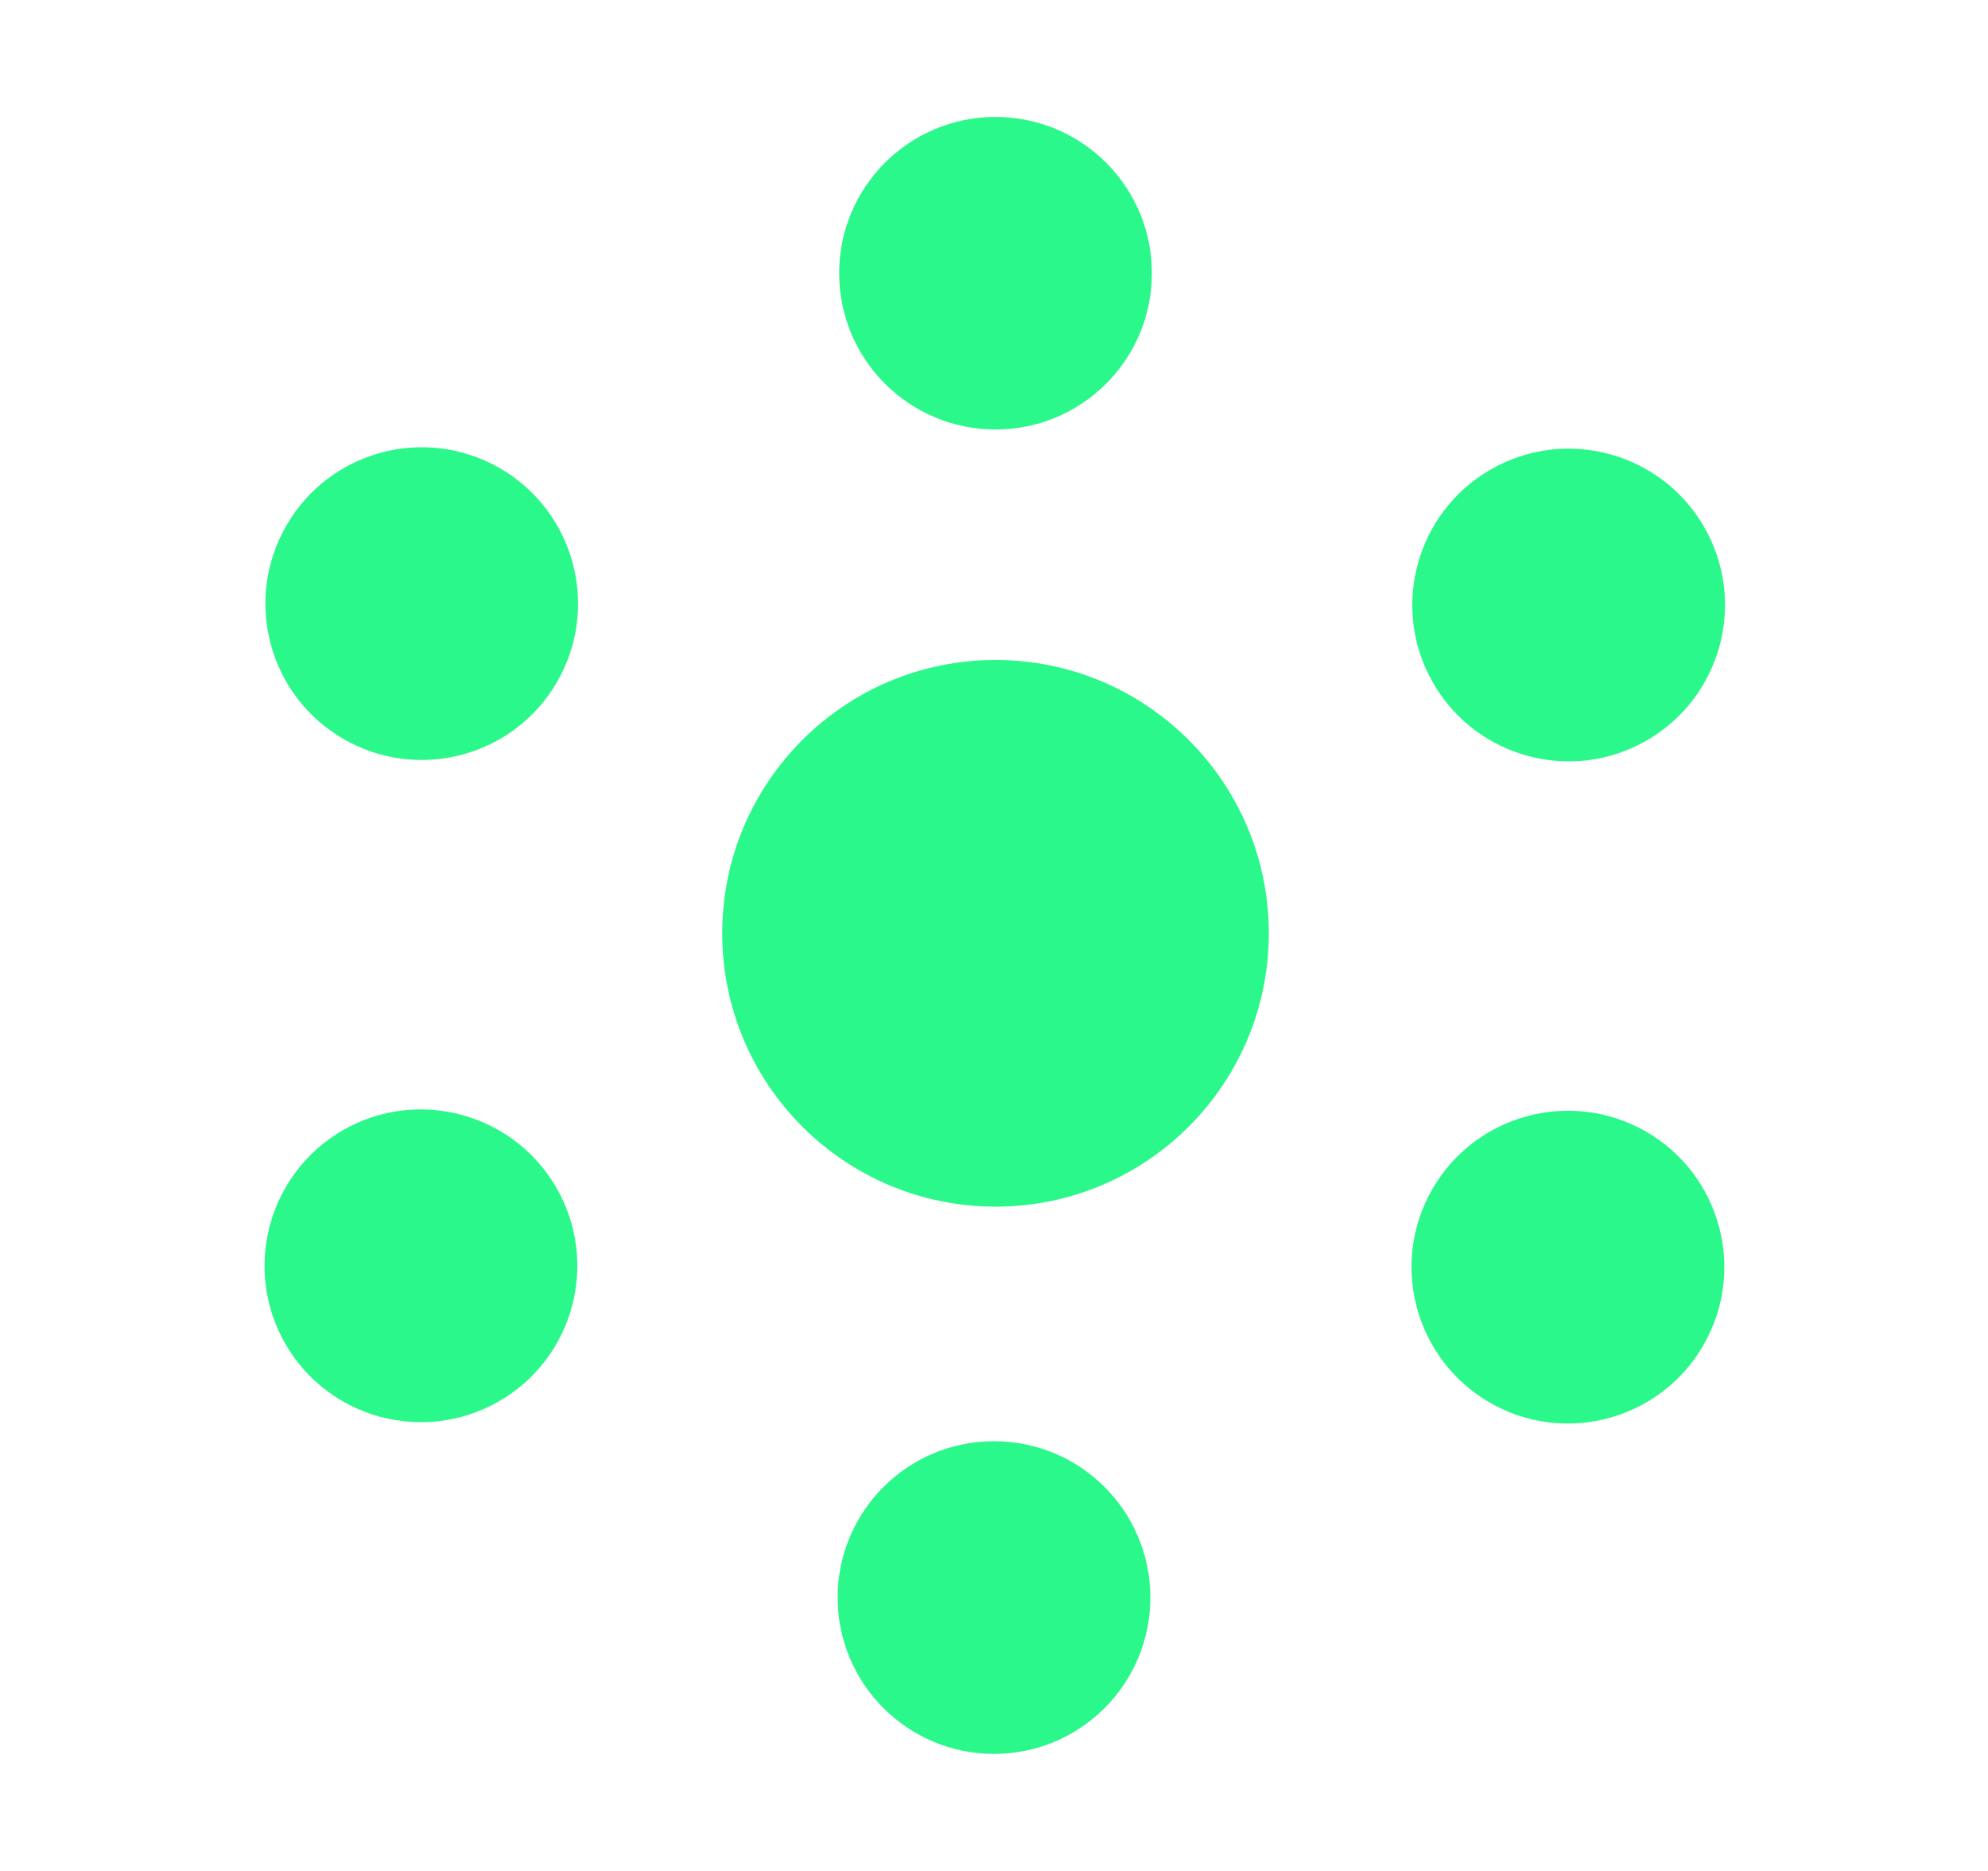
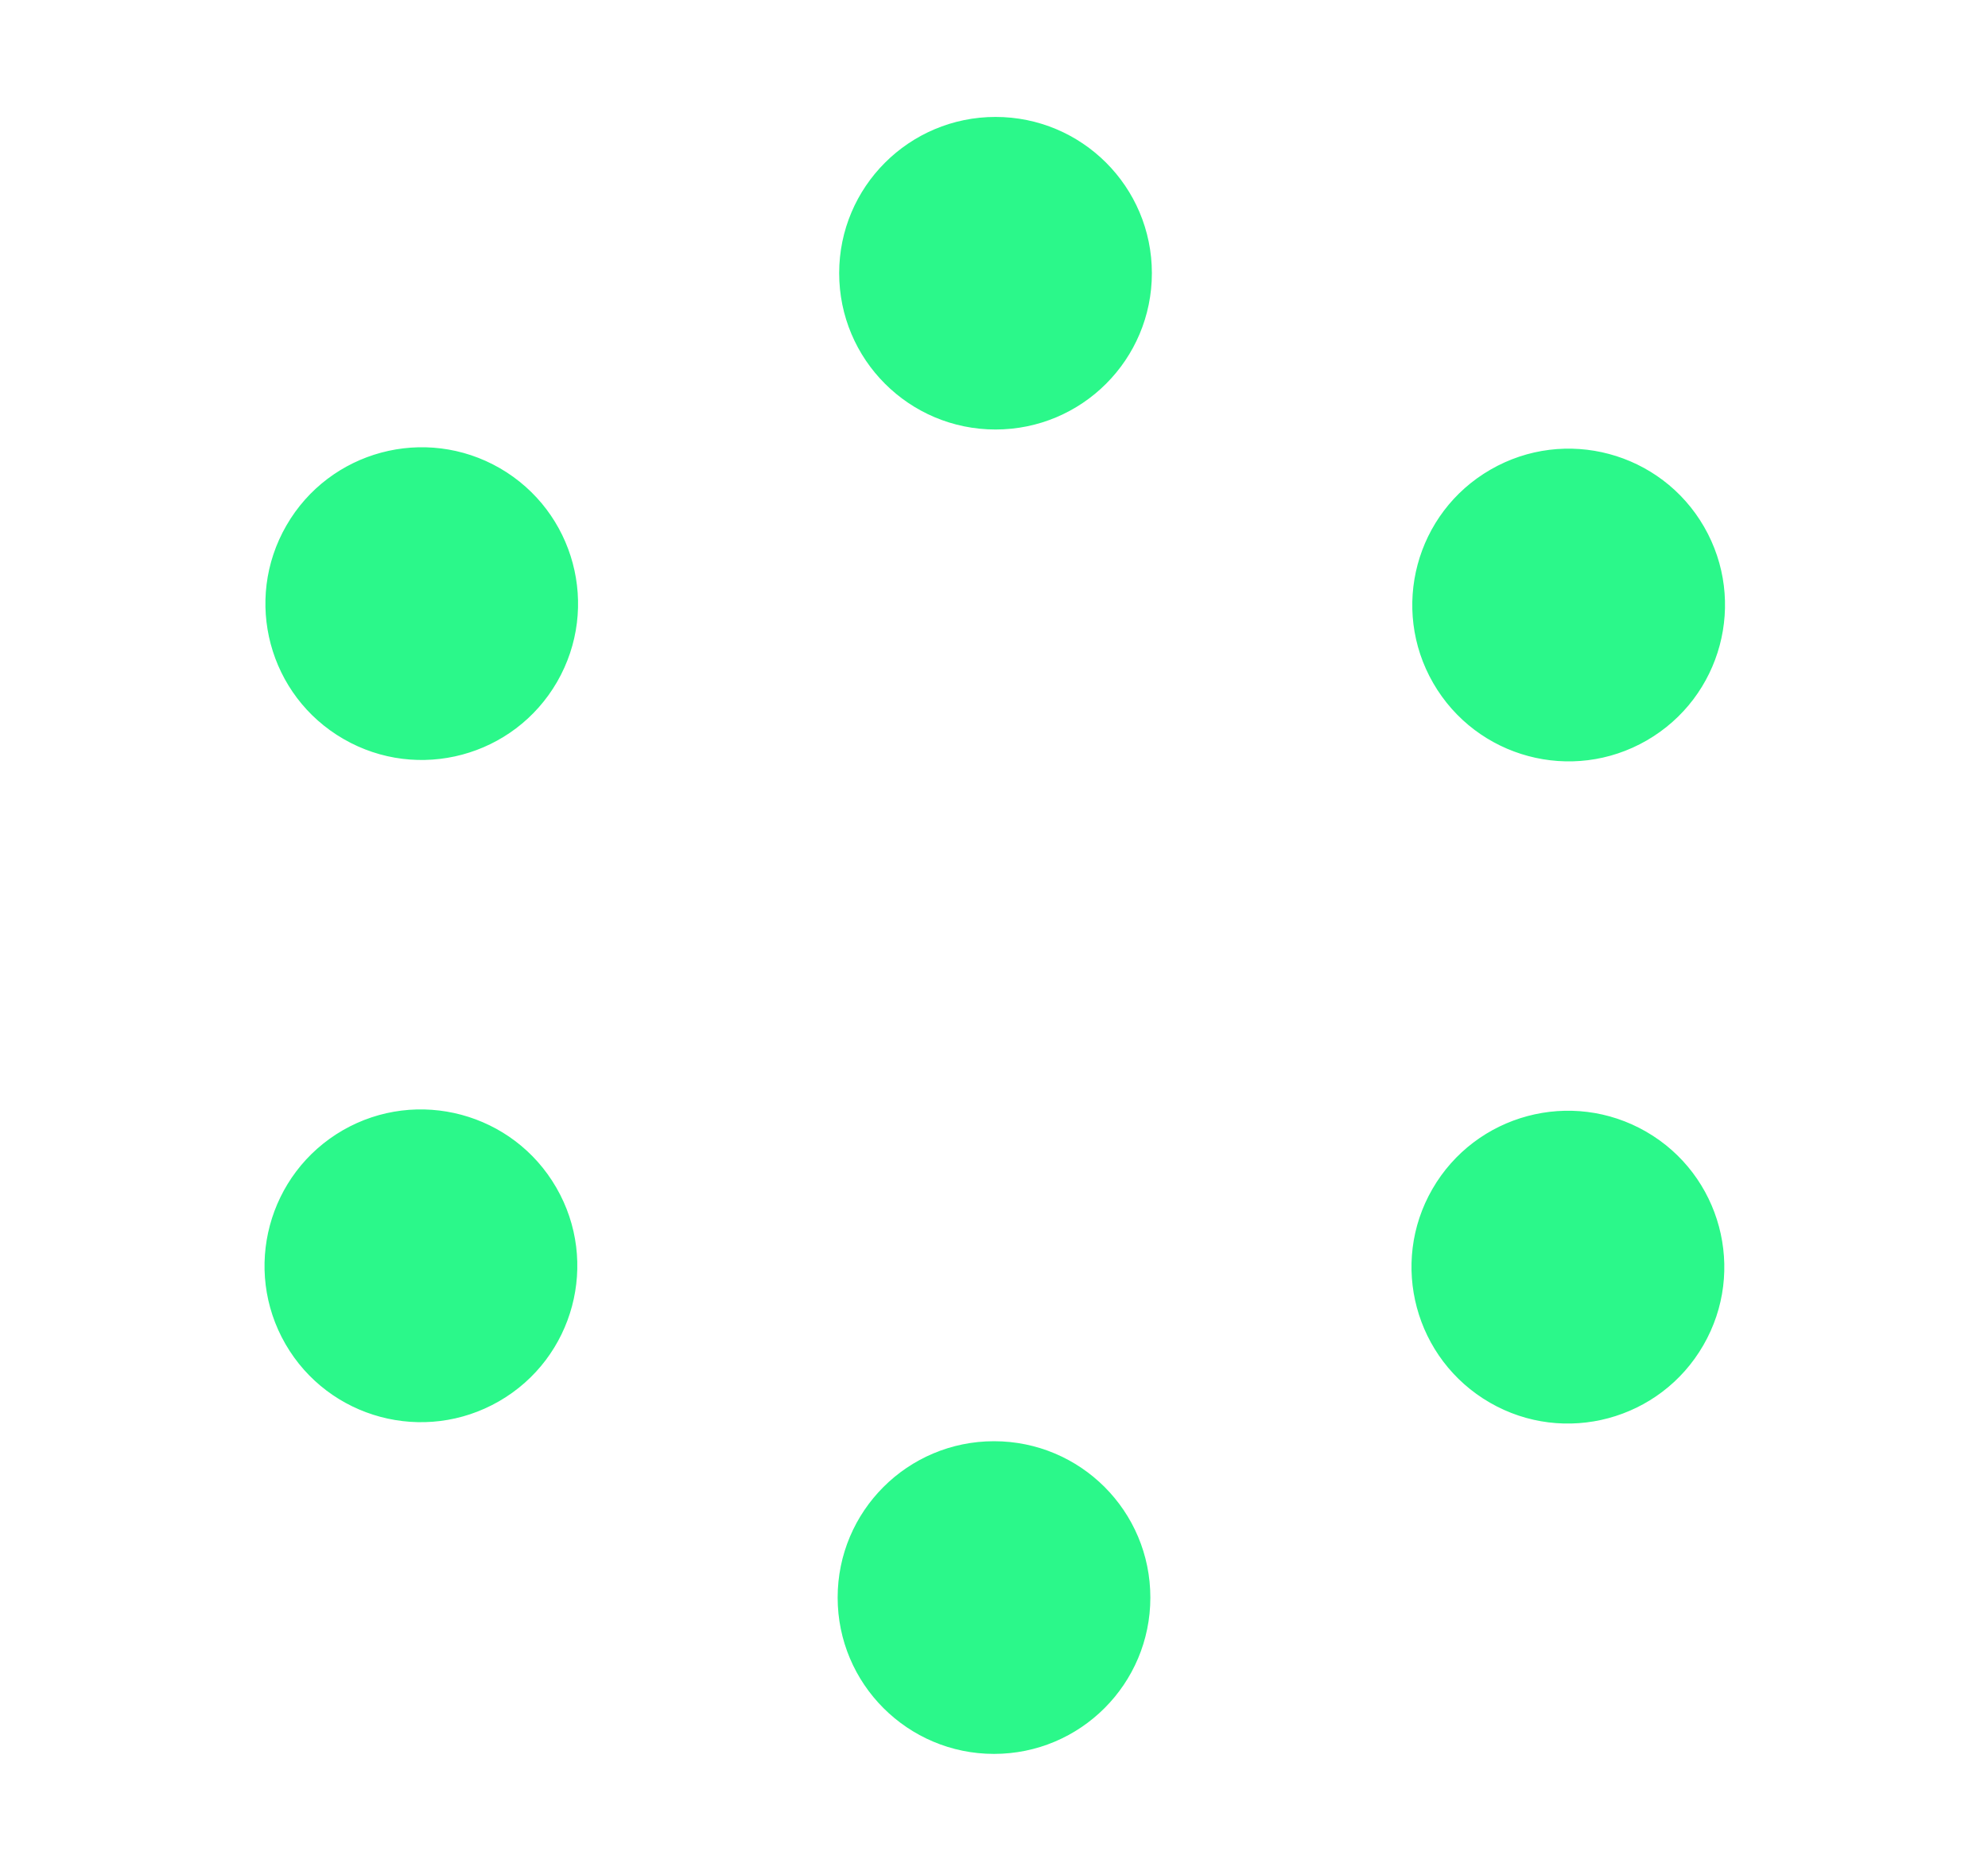
<svg xmlns="http://www.w3.org/2000/svg" width="17" height="16" viewBox="0 0 17 16" fill="none">
-   <path d="M10.85 7.981C10.85 9.272 9.804 10.319 8.513 10.319C7.222 10.319 6.176 9.272 6.176 7.981C6.176 6.691 7.222 5.644 8.513 5.644C9.804 5.644 10.85 6.691 10.85 7.981Z" fill="#2BF88A" />
  <path d="M8.5 12.325C9.239 12.325 9.837 12.923 9.837 13.662C9.837 14.4 9.239 14.999 8.5 14.999C7.762 14.999 7.163 14.4 7.163 13.662C7.163 12.923 7.762 12.325 8.5 12.325ZM12.249 10.168C12.619 9.528 13.437 9.309 14.077 9.678C14.716 10.047 14.935 10.865 14.566 11.504C14.197 12.144 13.379 12.364 12.74 11.995C12.1 11.625 11.88 10.807 12.249 10.168ZM2.931 9.666C3.57 9.298 4.388 9.517 4.757 10.156C5.127 10.795 4.908 11.614 4.268 11.983C3.628 12.352 2.81 12.133 2.441 11.494C2.072 10.854 2.292 10.036 2.931 9.666ZM12.746 4.016C13.385 3.647 14.203 3.866 14.572 4.505C14.941 5.145 14.722 5.962 14.082 6.332C13.443 6.701 12.626 6.482 12.256 5.842C11.887 5.203 12.106 4.385 12.746 4.016ZM2.449 4.494C2.818 3.854 3.635 3.635 4.275 4.004C4.914 4.374 5.133 5.191 4.764 5.831C4.395 6.47 3.577 6.689 2.938 6.32C2.298 5.951 2.08 5.133 2.449 4.494ZM8.513 1C9.252 1 9.85 1.598 9.85 2.336C9.85 3.075 9.252 3.673 8.513 3.673C7.775 3.673 7.176 3.075 7.176 2.336C7.176 1.598 7.775 1 8.513 1Z" fill="#2BF88A" />
</svg>